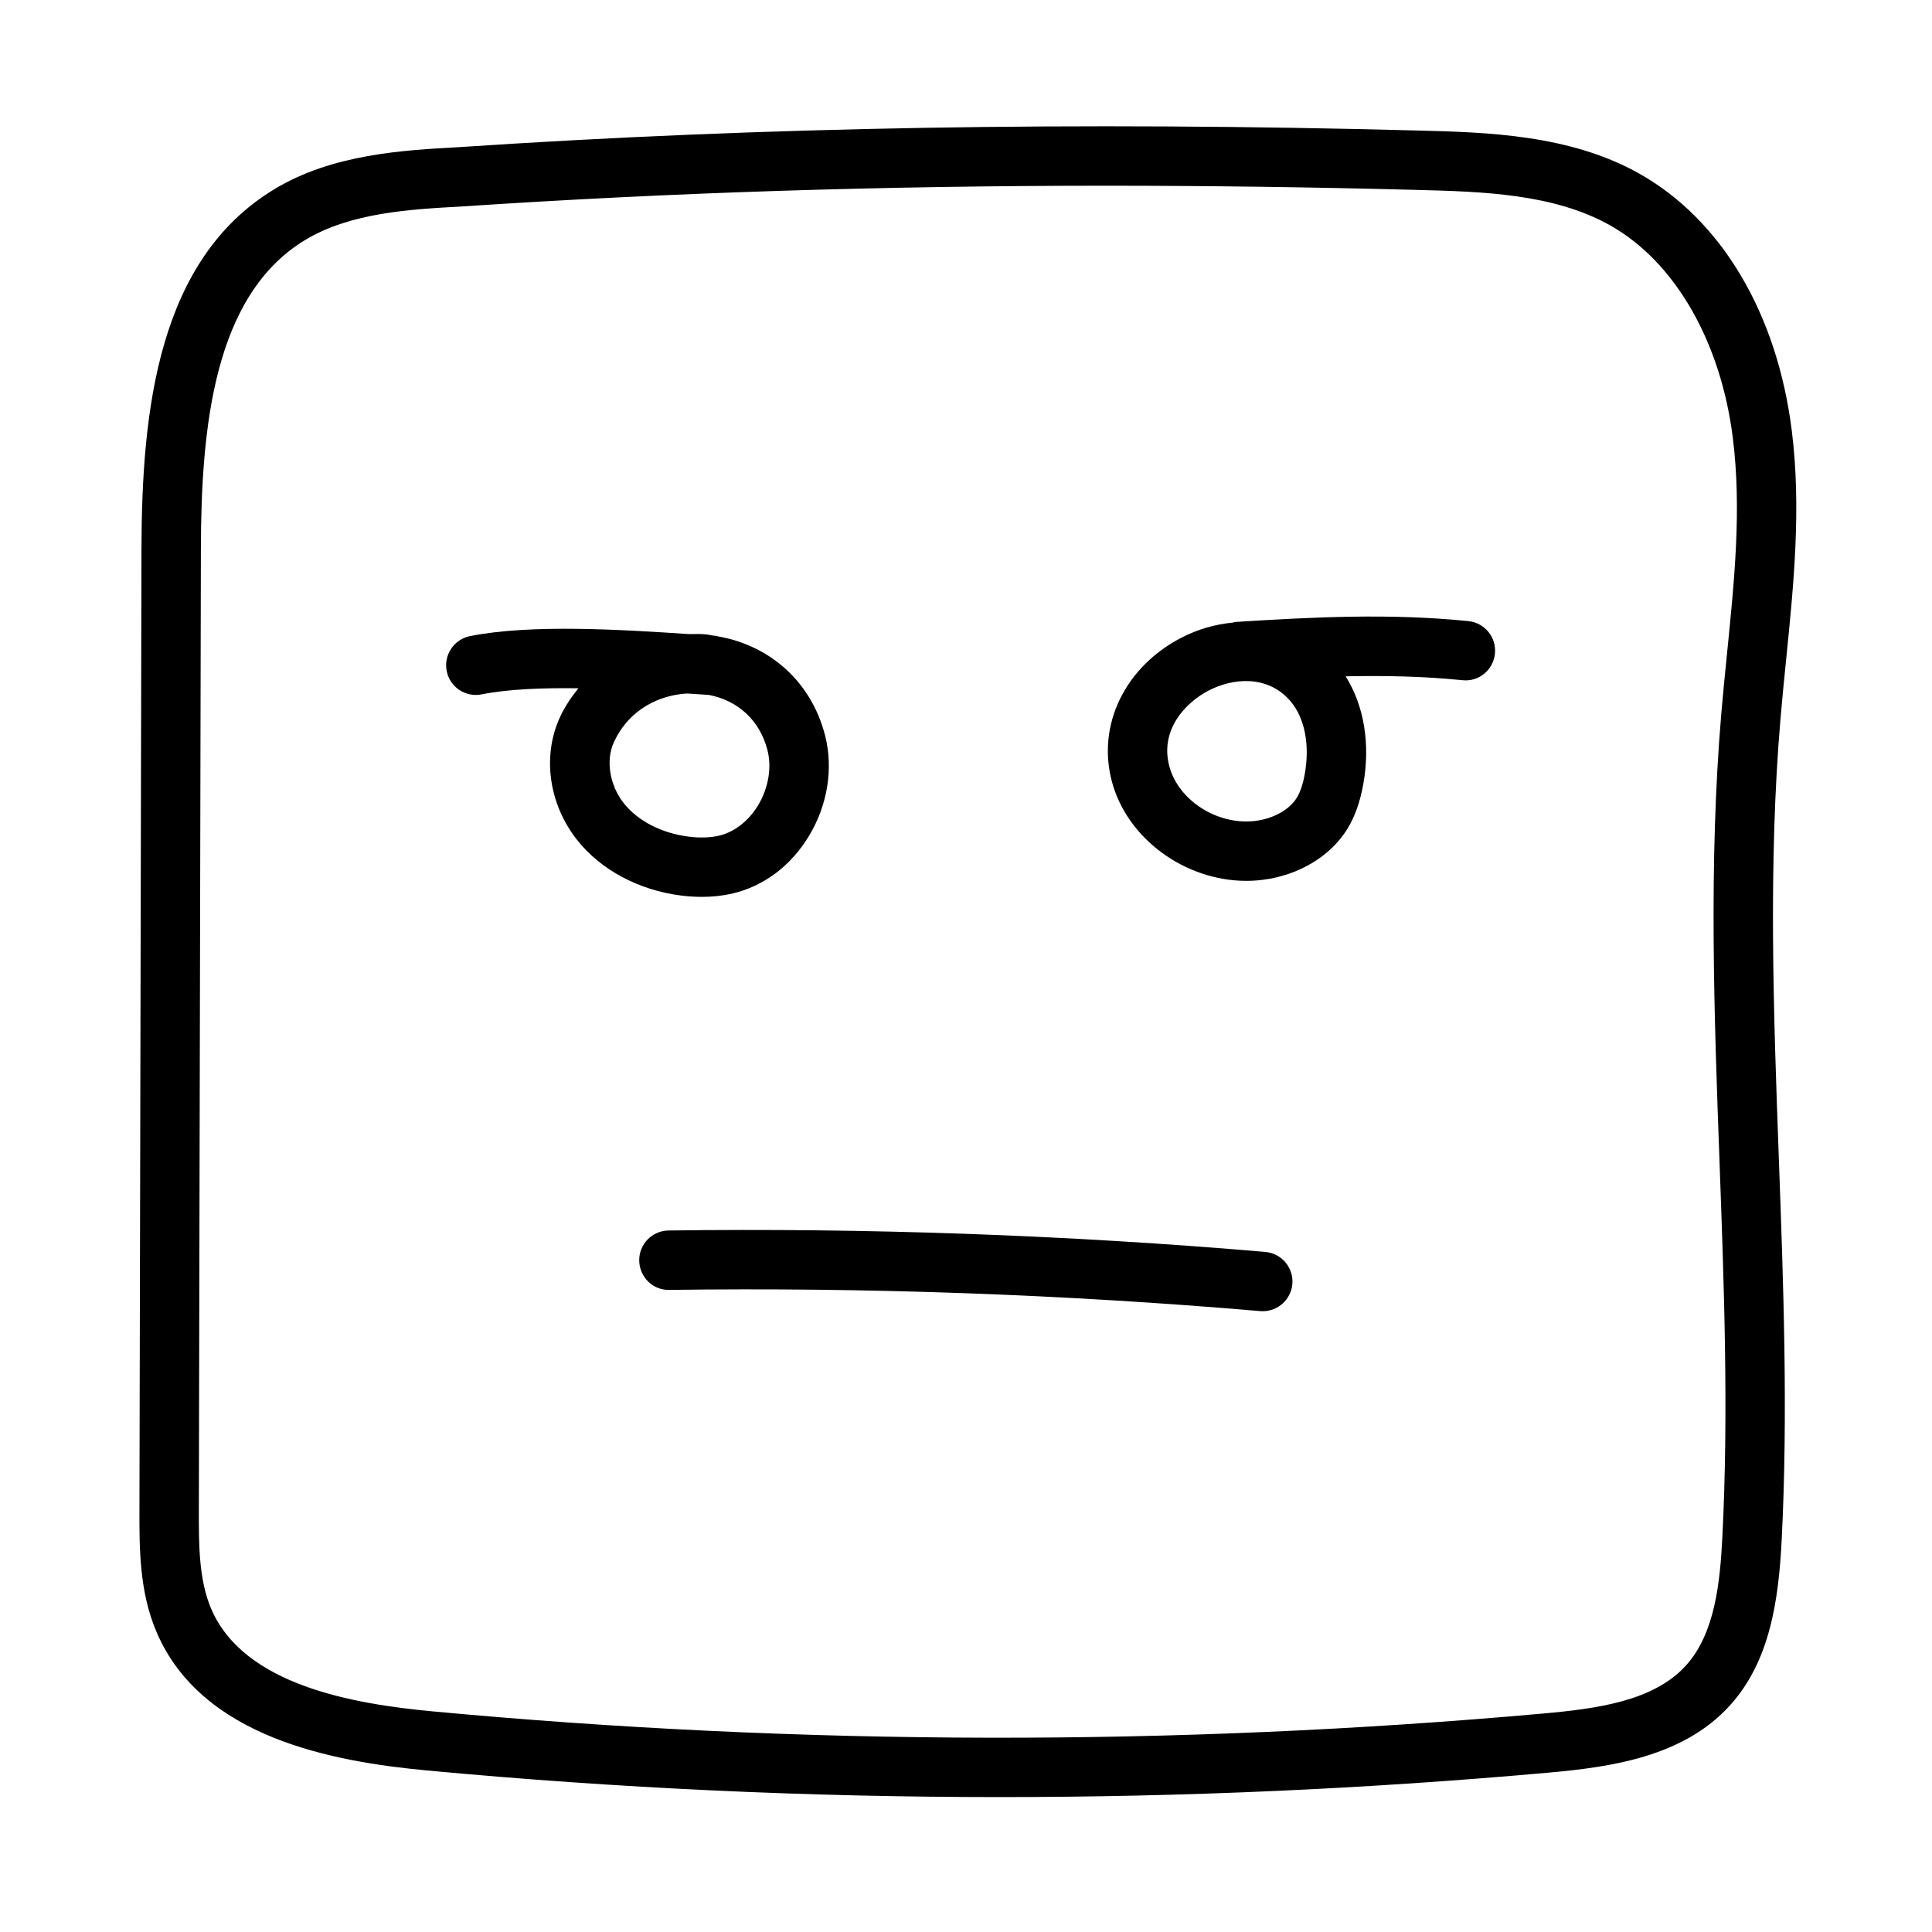
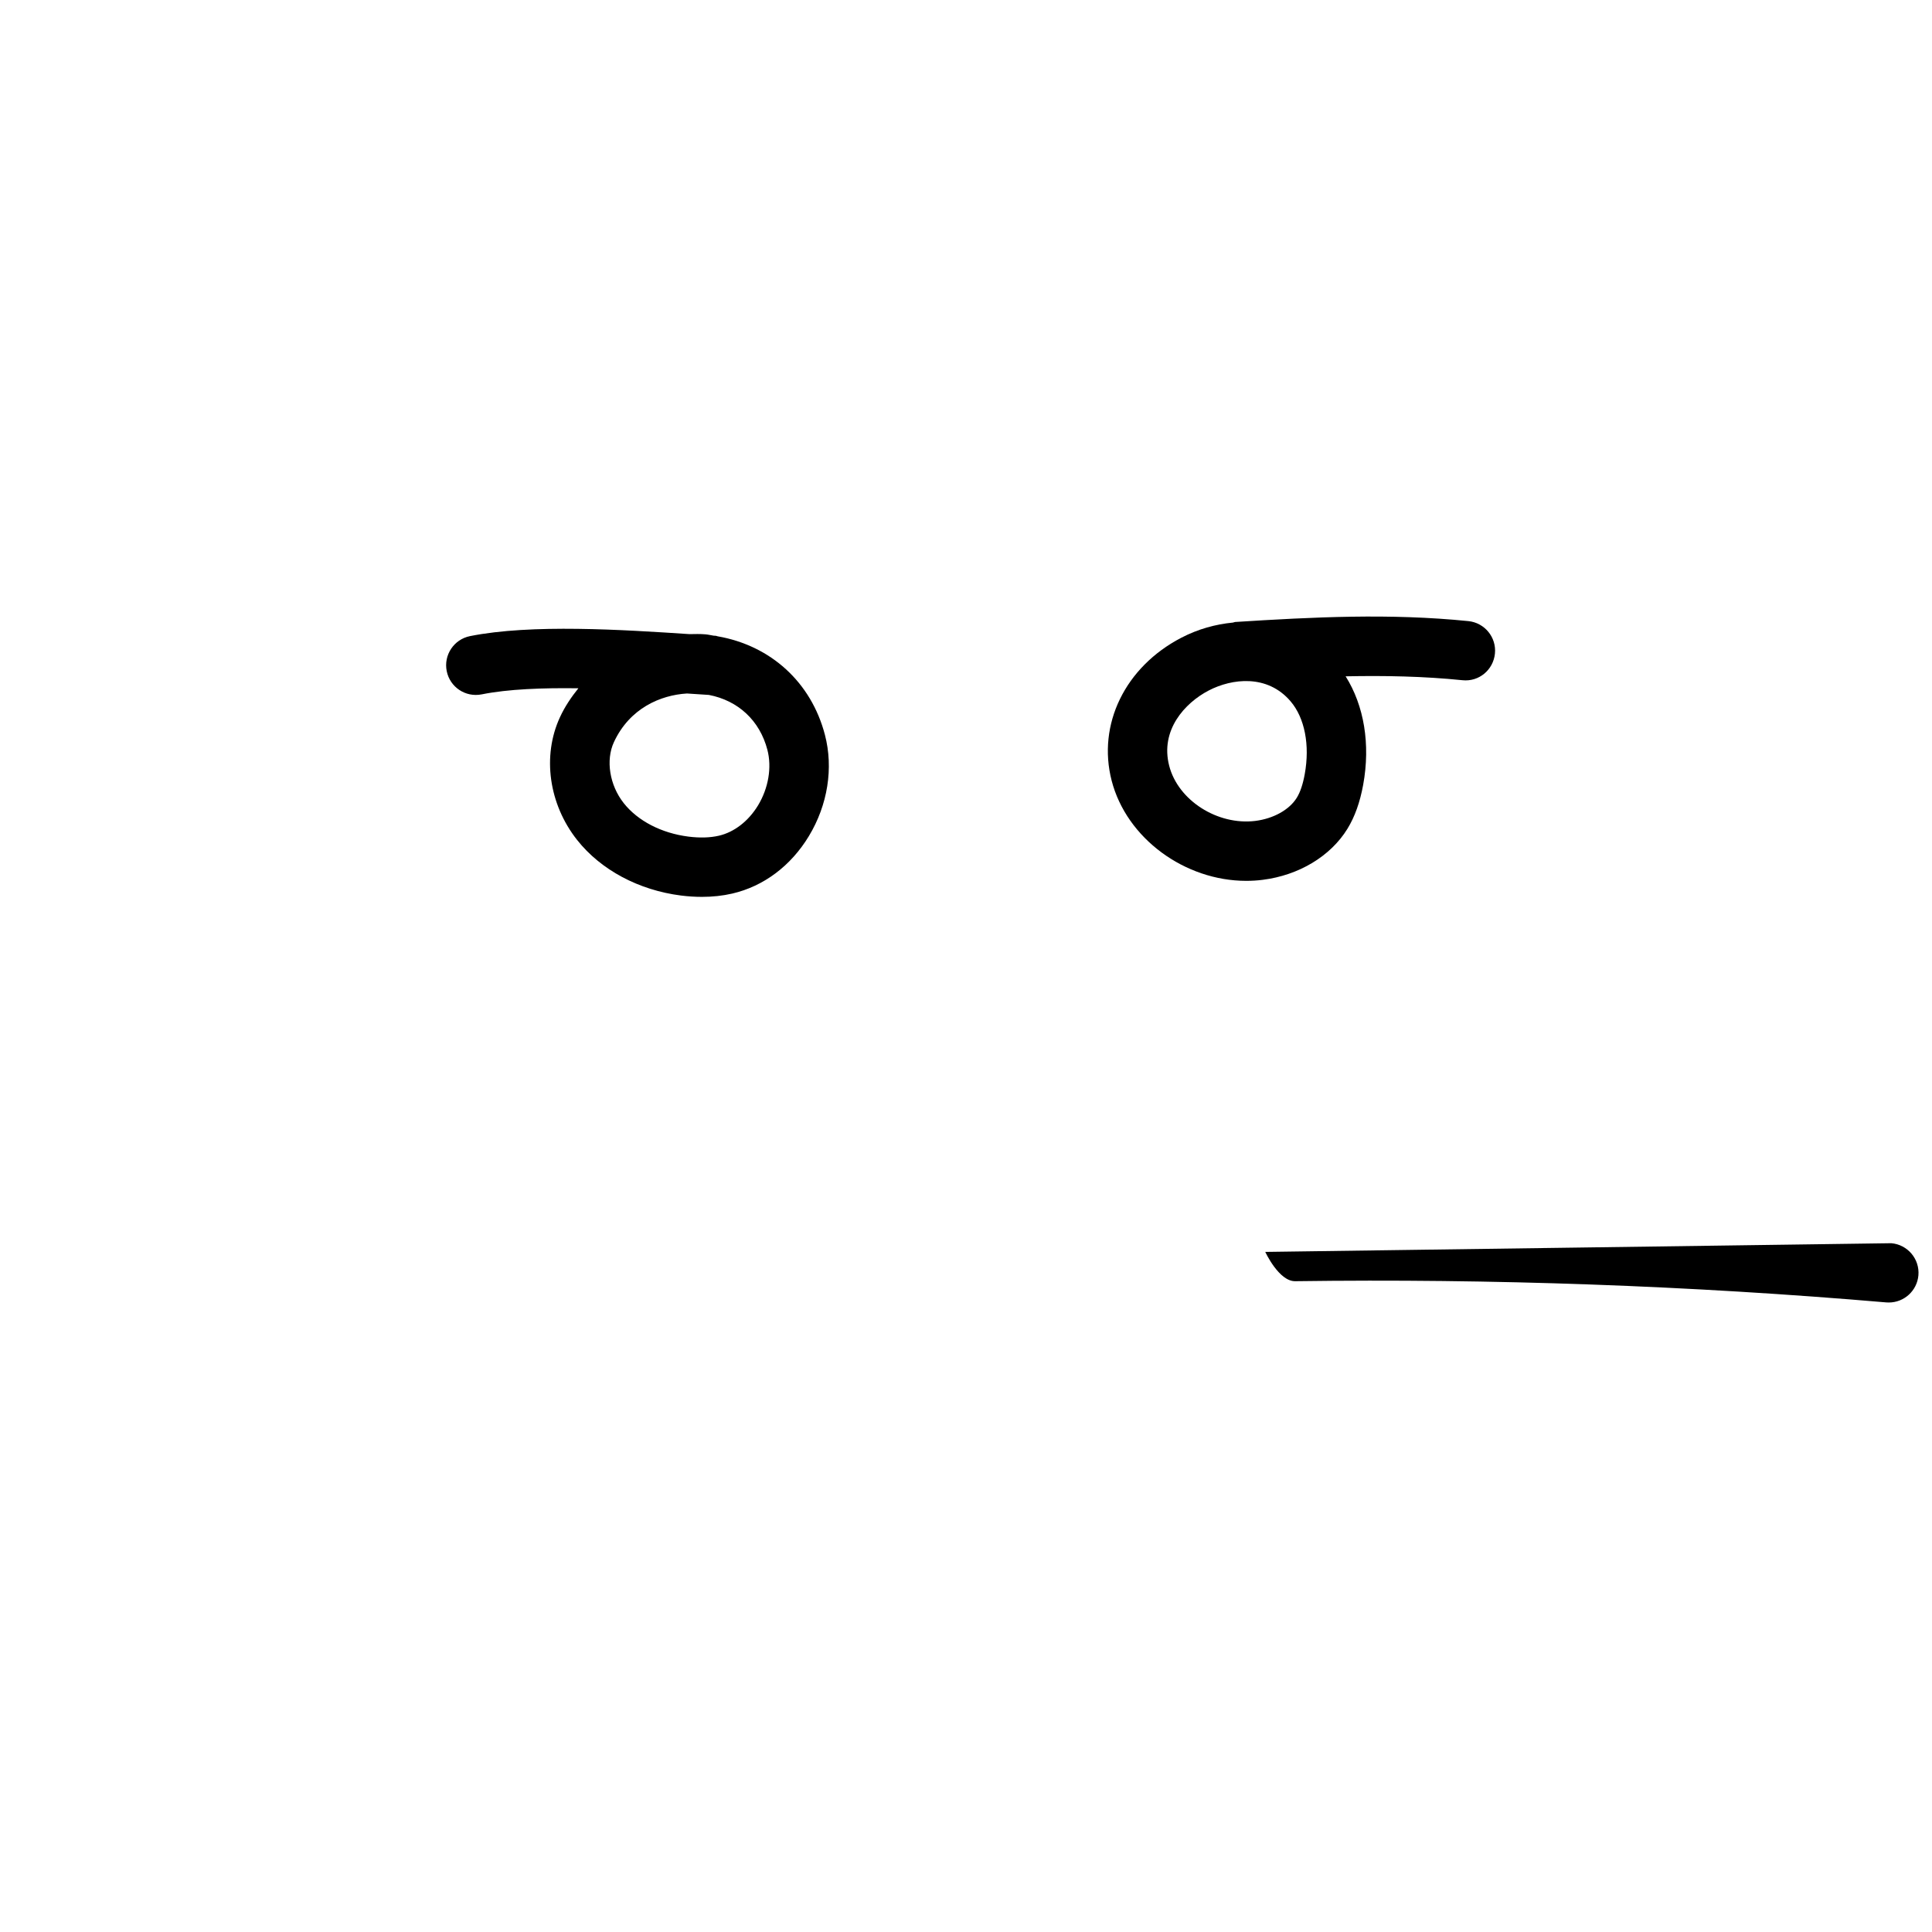
<svg xmlns="http://www.w3.org/2000/svg" fill="#000000" width="800px" height="800px" version="1.1" viewBox="144 144 512 512">
  <g>
    <path d="m330.03 381.68c2.816 0 5.504-0.293 8.023-0.875 8.312-1.922 15.531-7.328 20.309-15.23 5-8.258 6.551-18.043 4.25-26.844-3.644-13.957-14.398-23.656-28.402-26.098-0.18-0.023-0.332-0.125-0.52-0.141l-0.543-0.031c-0.73-0.109-1.434-0.293-2.188-0.355-1.426-0.125-2.824-0.078-4.227-0.055-17.734-1.172-41.887-2.731-58.176 0.527-4.266 0.859-7.023 5.008-6.172 9.266 0.852 4.258 4.969 7.016 9.266 6.172 7.016-1.41 16.152-1.746 25.625-1.613-1.883 2.348-3.59 4.863-4.879 7.668-4.754 10.273-2.961 23.043 4.551 32.535 6.281 7.934 16.312 13.297 27.52 14.719 1.902 0.238 3.762 0.355 5.562 0.355zm-20.734-24.844c-3.746-4.731-4.816-11.375-2.606-16.152 4.18-9.027 12.391-12.484 19.363-12.902l5.809 0.379c7.746 1.488 13.477 6.769 15.508 14.555 1.211 4.644 0.285 10.148-2.481 14.719-2.527 4.164-6.305 7.102-10.391 8.039-2.32 0.535-5.039 0.613-8.062 0.234-7.144-0.914-13.395-4.141-17.141-8.871z" />
    <path d="m533.13 308.6c-20.75-2.102-41.078-1.086-61.812 0.234-0.203 0.016-0.371 0.125-0.574 0.156-4.582 0.441-9.227 1.699-13.707 4.031-14.879 7.746-22.285 22.961-18.438 37.855 3.969 15.359 19.438 26.559 35.676 26.559 1.441 0 2.891-0.086 4.336-0.27 9.613-1.203 18.012-6.266 22.477-13.531 1.961-3.195 3.32-7.023 4.172-11.668 1.953-10.738 0.242-20.949-4.652-28.734 10.367-0.211 20.664-0.016 30.938 1.031 4.394 0.473 8.188-2.723 8.629-7.047 0.438-4.32-2.719-8.176-7.043-8.617zm-43.359 40.555c-0.496 2.699-1.18 4.754-2.102 6.25-1.961 3.188-6.18 5.543-11.012 6.148-10.004 1.219-20.445-5.434-22.805-14.602-2.441-9.438 4.109-16.648 10.461-19.957 6.156-3.203 15.531-4.367 21.695 2.852 3.762 4.391 5.164 11.609 3.762 19.309z" />
-     <path d="m479.31 475.77c-52.355-4.481-105.56-6.375-158.15-5.676-4.344 0.062-7.824 3.629-7.762 7.981s3.629 7.887 7.981 7.762c52.059-0.707 104.75 1.18 156.59 5.621 0.227 0.016 0.457 0.023 0.676 0.023 4.047 0 7.484-3.102 7.84-7.203 0.367-4.32-2.844-8.129-7.176-8.508z" />
-     <path d="m578.4 189.99c-18.391-10.344-40.484-10.926-58.23-11.391-90.93-2.418-174.18-0.969-254.52 4.394-14.934 0.82-33.512 1.852-48.863 11.098-30.969 18.664-35.219 58.719-35.297 95.441l-0.535 254.73c-0.016 10.125-0.039 21.602 4.566 32.332 11.996 27.922 46.641 34.258 71.652 36.598 50.355 4.707 101.07 7.055 151.79 7.055 48.562 0 97.133-2.156 145.36-6.473 16.781-1.496 35.73-4.234 48.051-17.734 10.777-11.824 12.996-28.207 13.801-44.137 1.691-33.605 0.449-67.668-0.754-100.61-1.402-38.414-2.859-78.129 0.426-116.8 0.441-5.227 0.969-10.453 1.496-15.68 1.992-19.773 4.062-40.219 1.504-60.637-3.871-31.055-18.617-55.906-40.445-68.18zm23.277 127.23c-0.535 5.312-1.07 10.629-1.52 15.934-3.352 39.629-1.891 79.832-0.465 118.72 1.188 32.605 2.426 66.312 0.762 99.242-0.613 12.121-1.914 25.766-9.715 34.32-8.508 9.336-23.34 11.375-37.816 12.668-97.637 8.738-196.65 8.543-294.28-0.574-21.02-1.969-49.965-6.91-58.656-27.137-3.32-7.746-3.305-17.066-3.289-26.086l0.539-254.75c0.07-32.332 3.41-67.359 27.68-81.988 12.012-7.234 27.758-8.102 41.652-8.863 0.031 0 0.062 0 0.094-0.008 54.969-3.66 111.32-5.481 170.6-5.481 26.844 0 54.301 0.371 82.492 1.117 16.848 0.449 35.938 0.945 50.926 9.375 17.168 9.66 29.34 30.742 32.543 56.402 2.328 18.652 0.445 37.332-1.547 57.105z" />
+     <path d="m479.31 475.77s3.629 7.887 7.981 7.762c52.059-0.707 104.75 1.18 156.59 5.621 0.227 0.016 0.457 0.023 0.676 0.023 4.047 0 7.484-3.102 7.84-7.203 0.367-4.32-2.844-8.129-7.176-8.508z" />
  </g>
</svg>